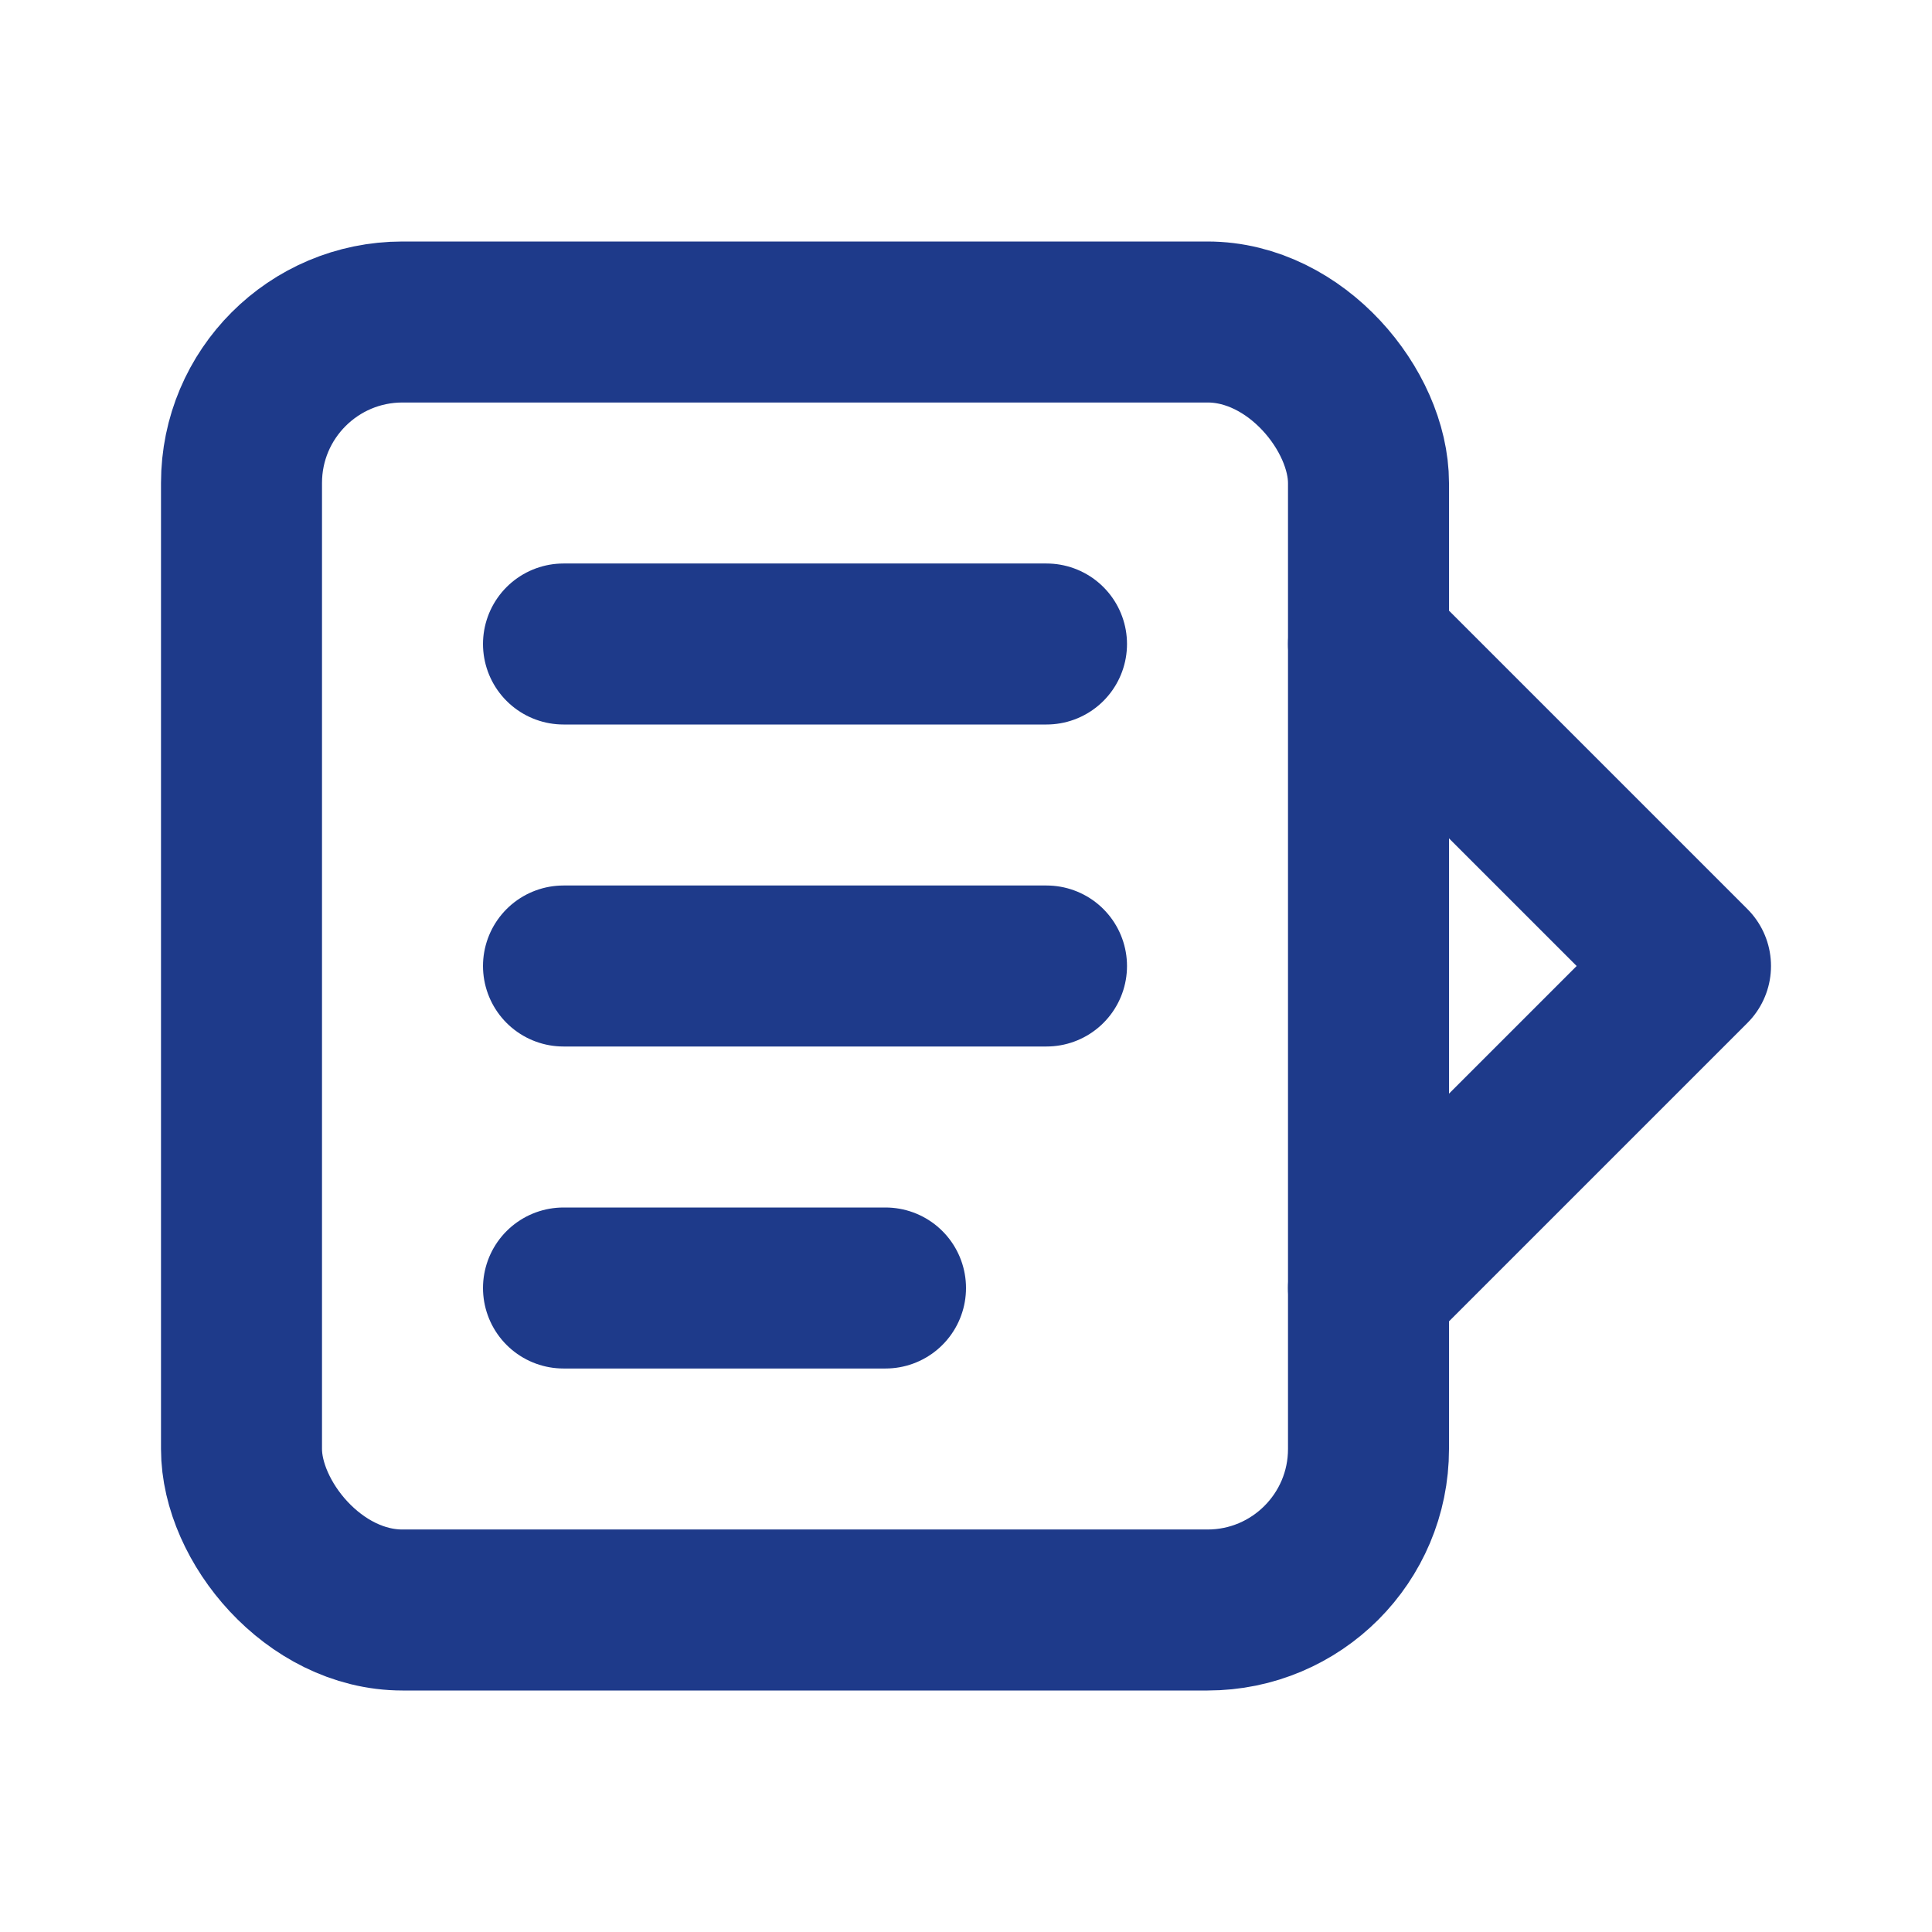
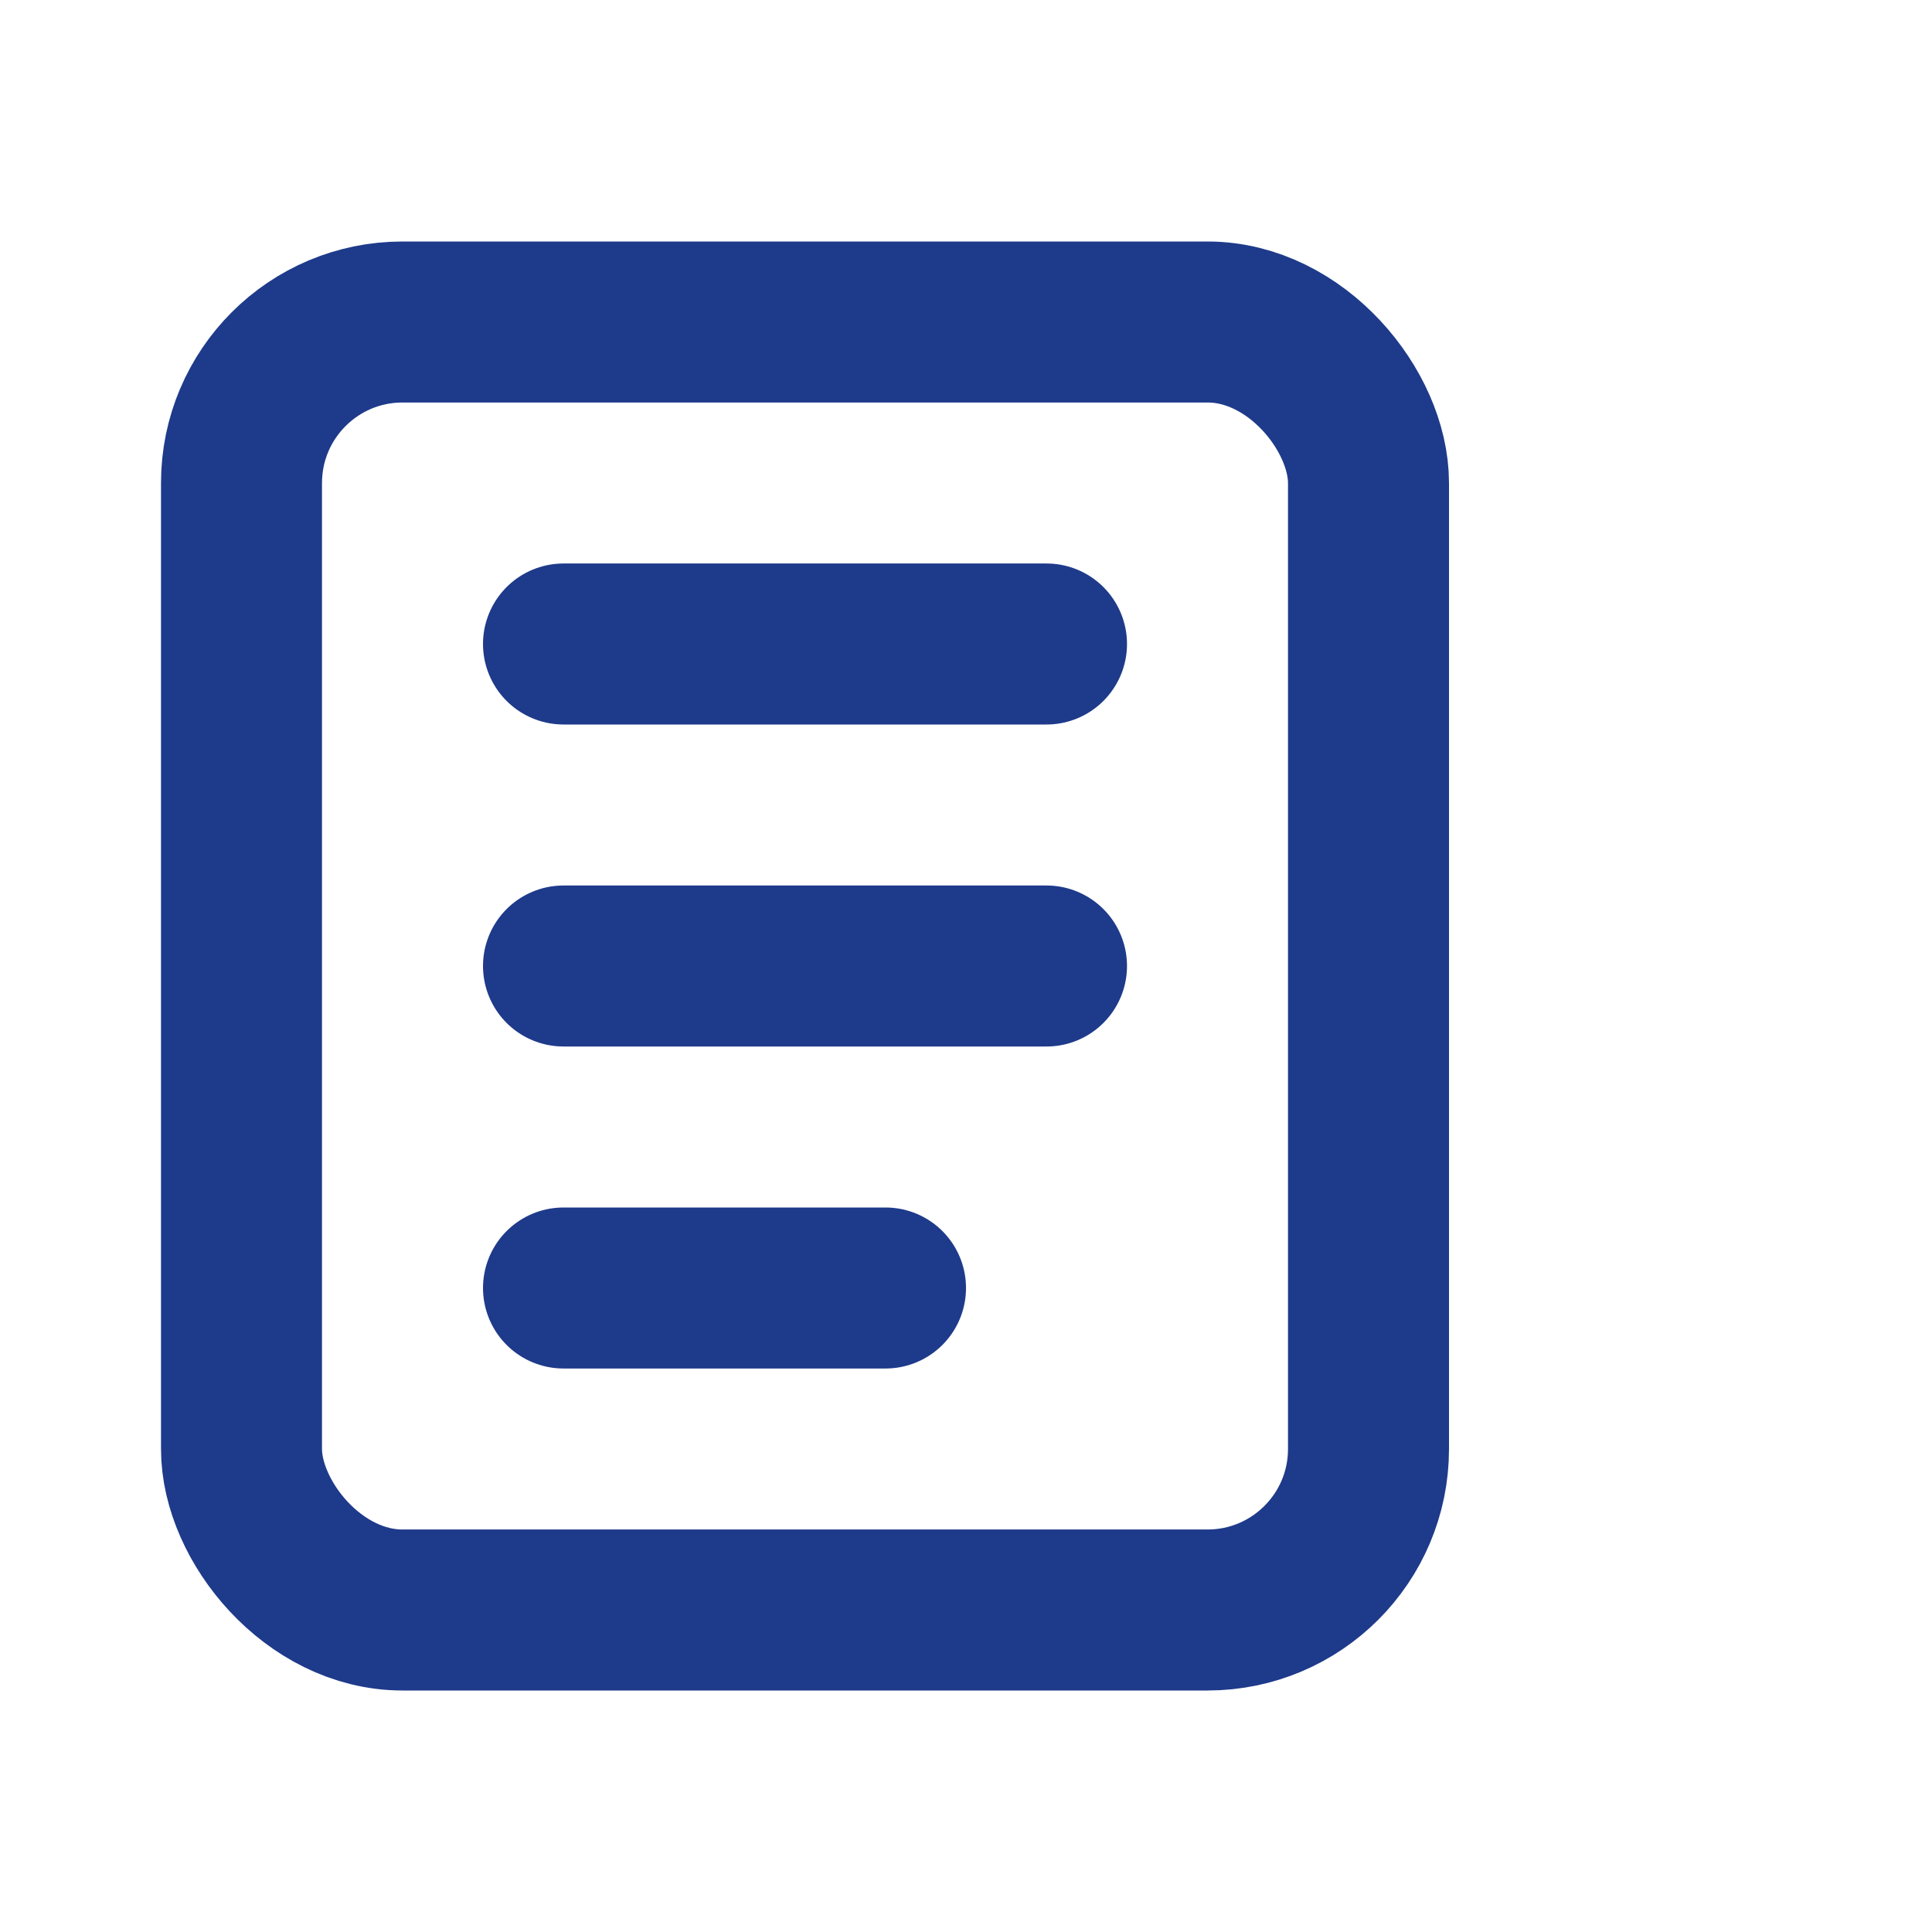
<svg xmlns="http://www.w3.org/2000/svg" width="20" height="20" viewBox="0 0 24 24" fill="none">
  <rect x="3" y="4" width="14" height="16" rx="2" stroke="#1E3A8A" stroke-width="2" />
  <path d="M7 8h6M7 12h6M7 16h4" stroke="#1E3A8A" stroke-width="2" stroke-linecap="round" />
-   <path d="M17 8l4 4-4 4" stroke="#1E3A8A" stroke-width="2" stroke-linecap="round" stroke-linejoin="round" />
</svg>